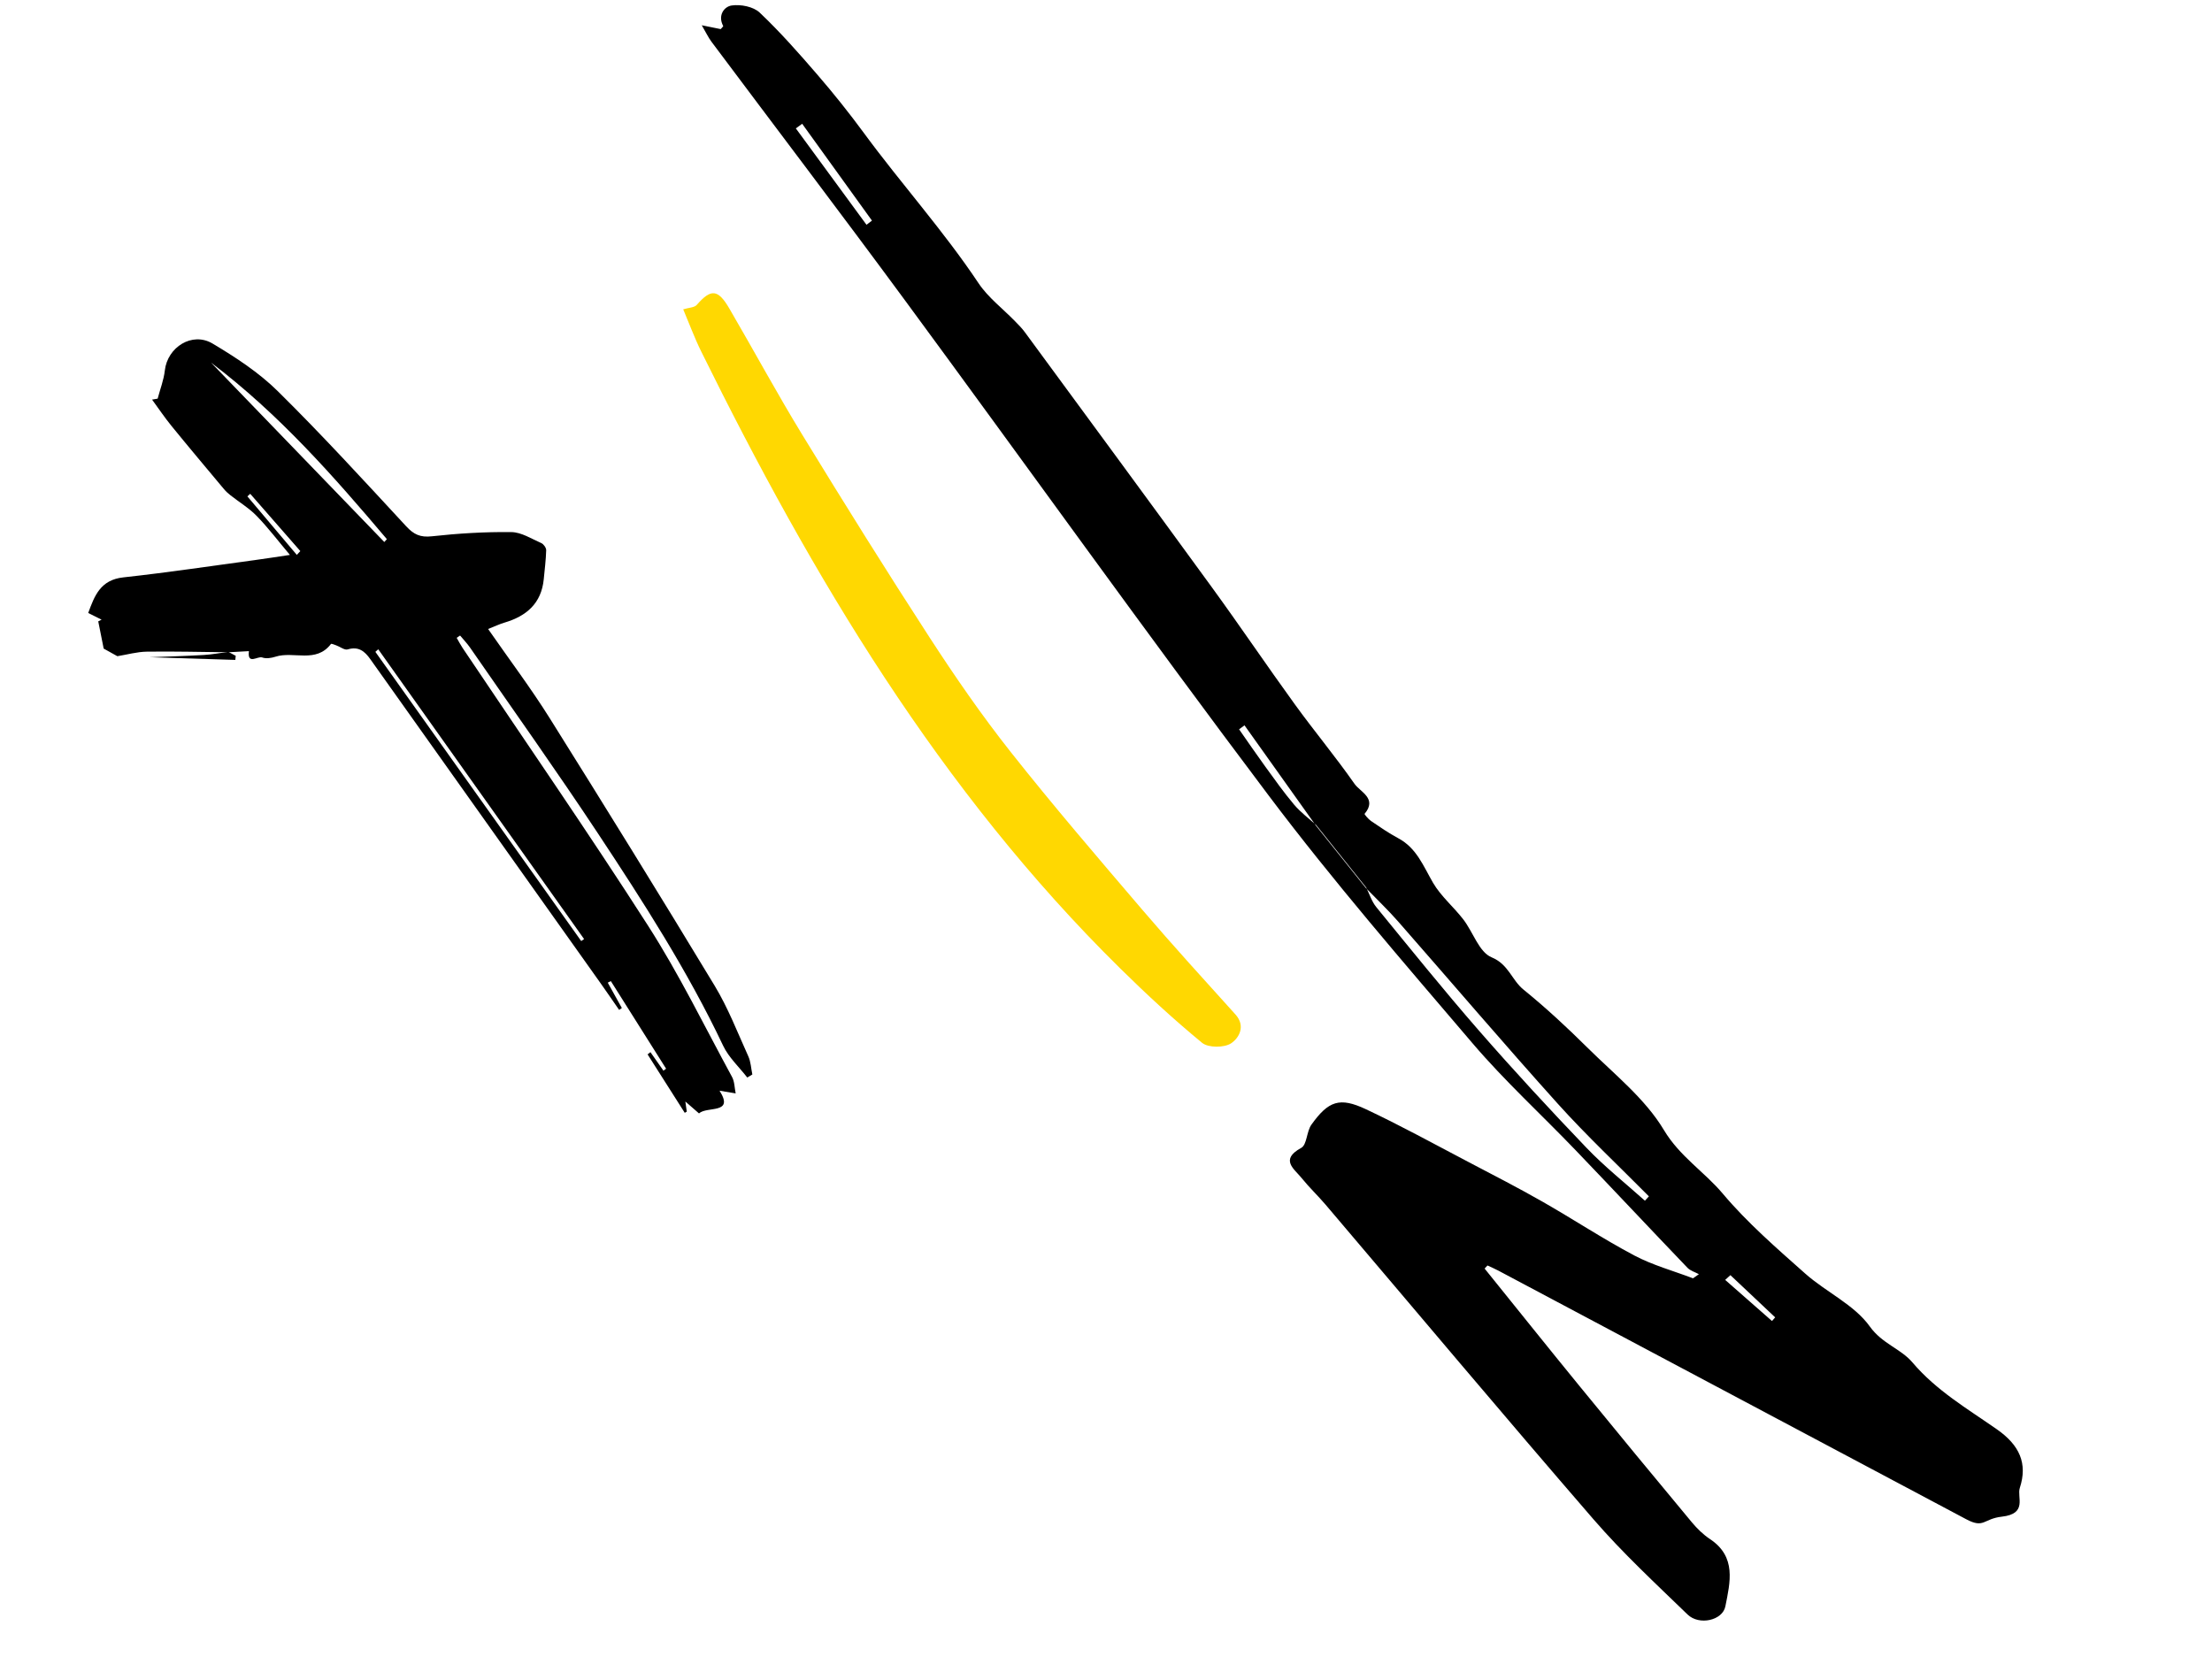
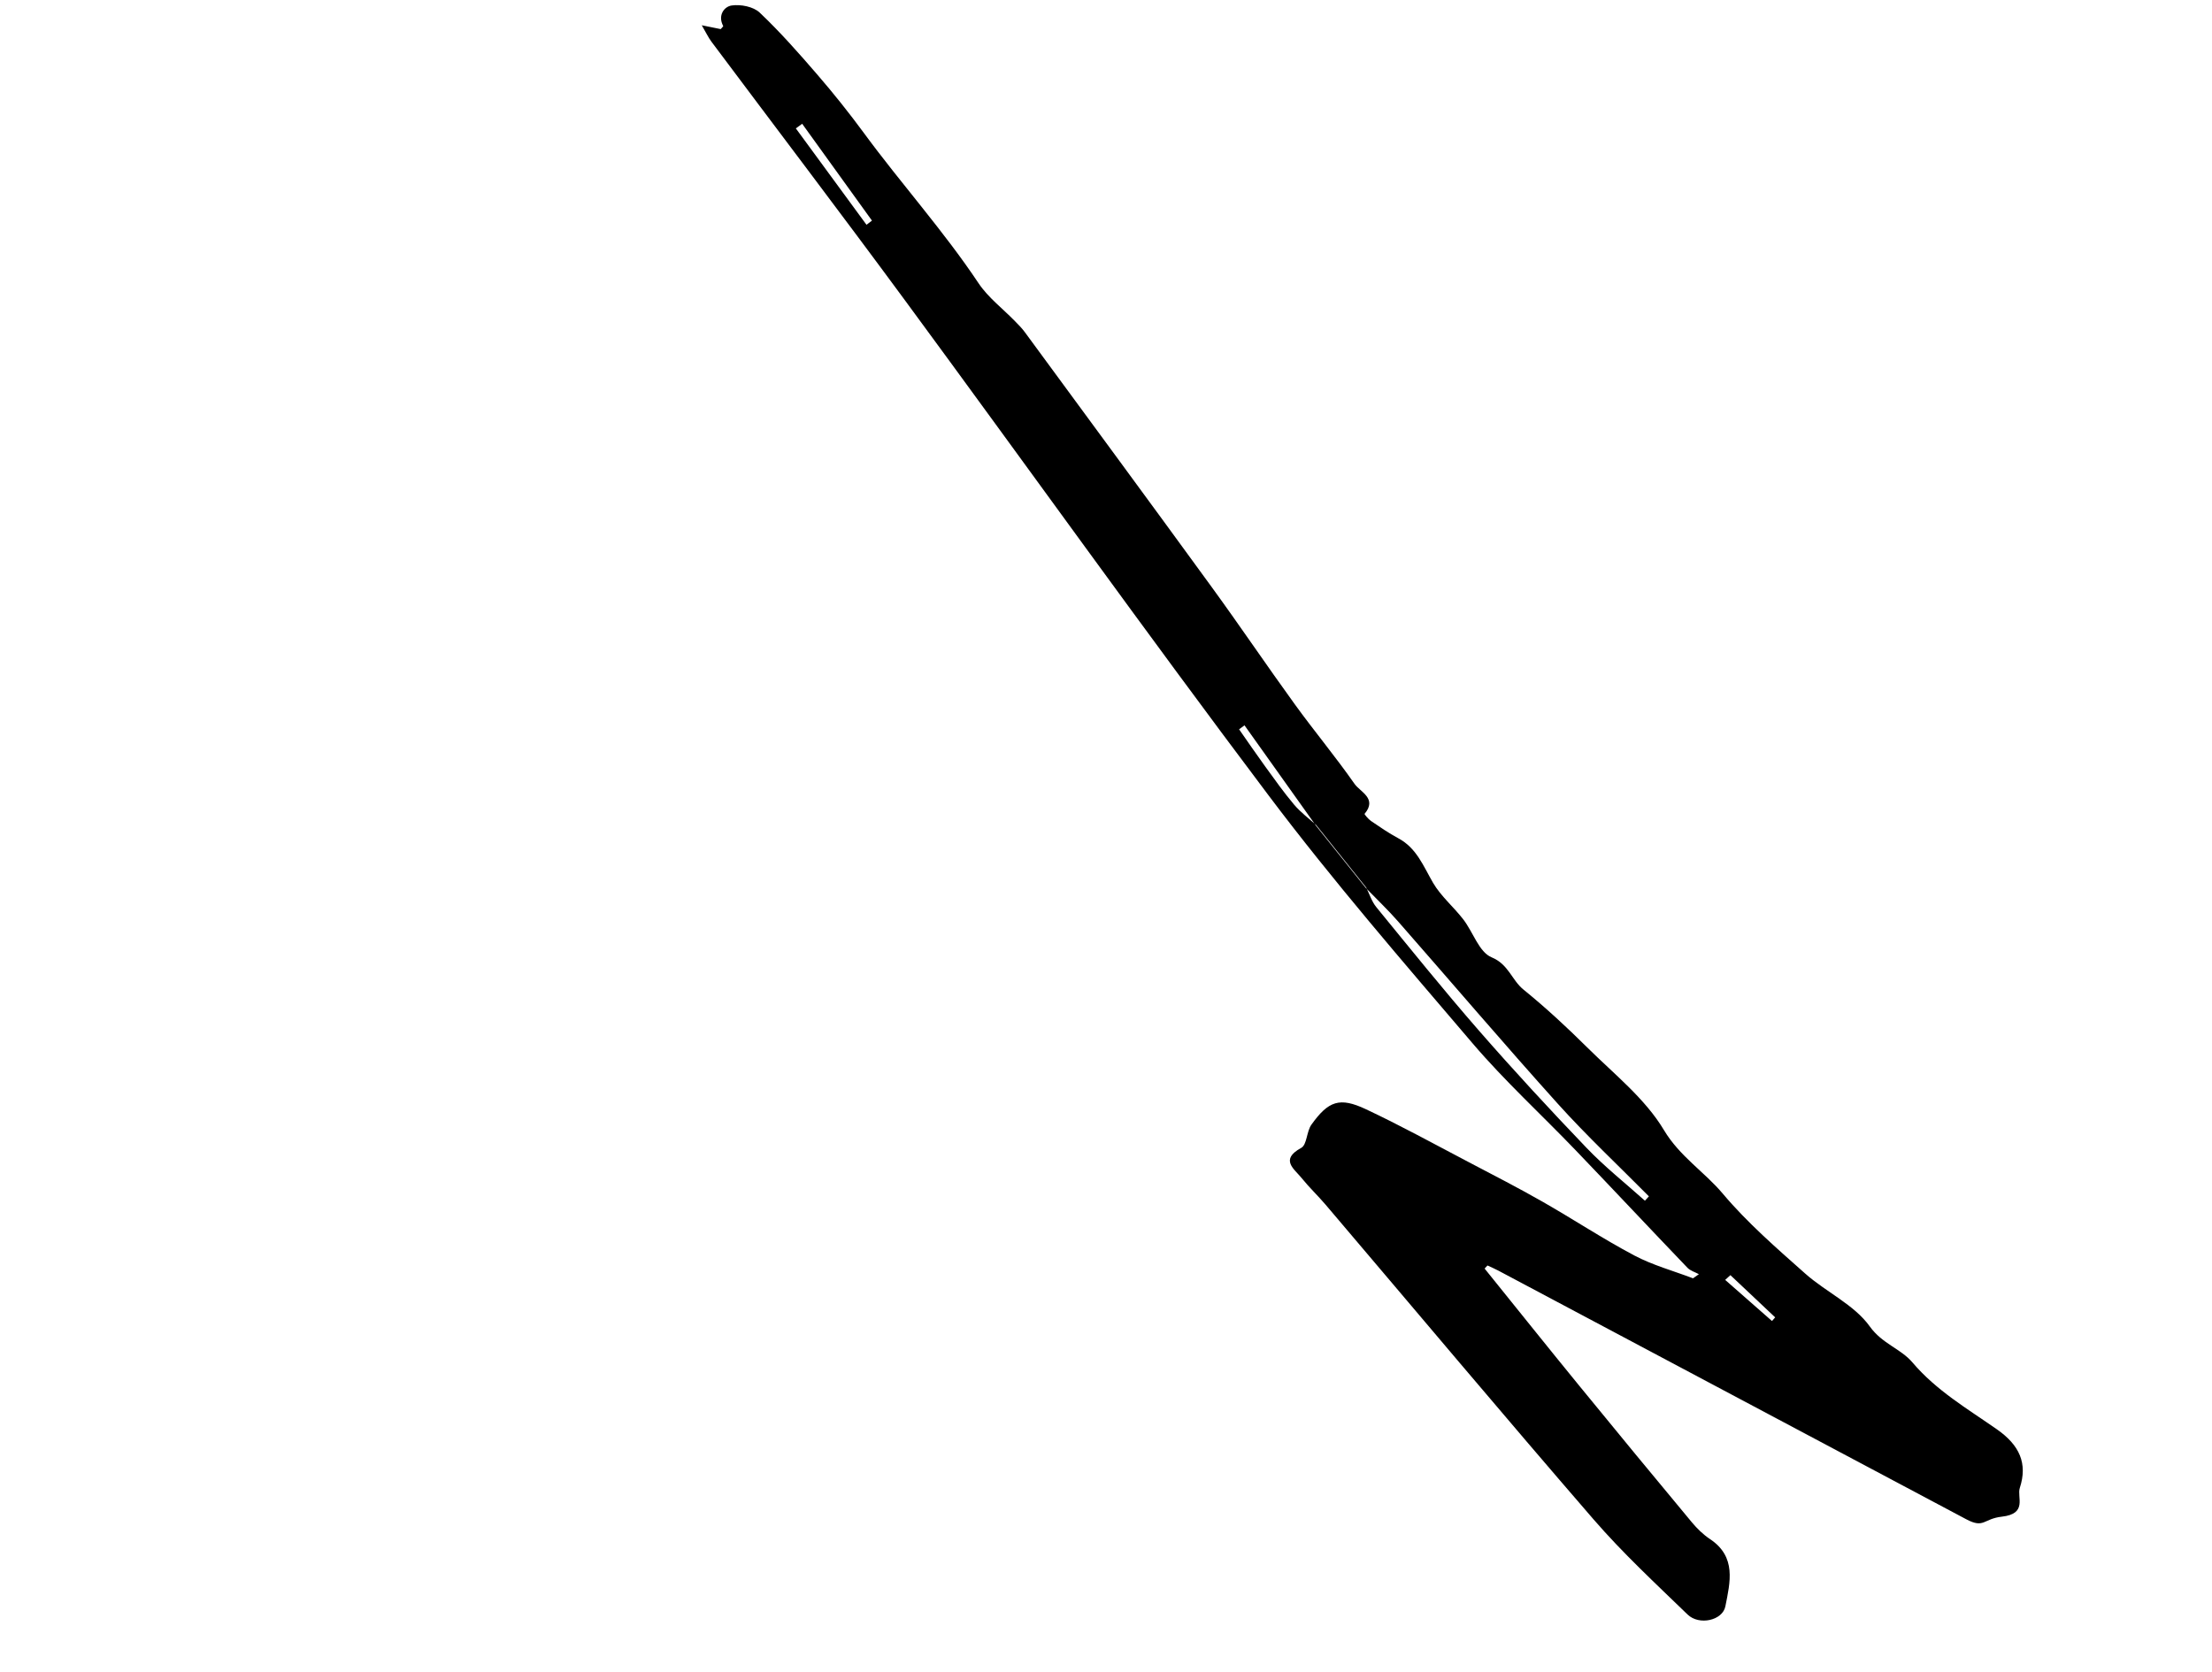
<svg xmlns="http://www.w3.org/2000/svg" width="250" height="189" viewBox="0 0 250 189" fill="none">
-   <path fill-rule="evenodd" clip-rule="evenodd" d="M33.547 62.724C33.678 62.58 33.81 62.437 33.942 62.293C32.055 60.135 30.168 57.978 28.281 55.82C28.174 55.917 28.068 56.015 27.961 56.111C29.823 58.315 31.685 60.52 33.547 62.724ZM42.75 73.394C42.641 73.491 42.533 73.587 42.425 73.684C50.179 84.581 57.935 95.478 65.69 106.376C65.798 106.3 65.905 106.224 66.013 106.148C58.259 95.23 50.504 84.312 42.75 73.394ZM43.434 61.268C43.531 61.16 43.628 61.052 43.724 60.944C37.706 53.838 31.578 46.842 23.853 40.99C30.528 47.902 36.981 54.585 43.434 61.268ZM13.263 74.175C12.727 73.877 12.191 73.579 11.718 73.315C11.508 72.259 11.305 71.249 11.104 70.237C11.23 70.174 11.357 70.111 11.483 70.046C11.008 69.809 10.533 69.571 9.97 69.29C10.683 67.34 11.349 65.549 13.934 65.266C18.997 64.713 24.036 63.952 29.085 63.271C30.193 63.121 31.296 62.945 32.766 62.727C31.388 61.09 30.282 59.627 29.012 58.322C28.142 57.43 27.04 56.766 26.051 55.988C25.789 55.782 25.537 55.554 25.323 55.3C23.338 52.927 21.346 50.56 19.392 48.161C18.61 47.202 17.92 46.17 17.187 45.171C17.397 45.135 17.607 45.098 17.817 45.062C18.096 44.003 18.508 42.959 18.628 41.882C18.924 39.245 21.718 37.462 24.022 38.834C26.632 40.389 29.252 42.102 31.399 44.221C36.394 49.15 41.137 54.336 45.906 59.489C46.77 60.423 47.501 60.766 48.807 60.622C51.785 60.295 54.794 60.111 57.788 60.147C58.927 60.16 60.071 60.905 61.179 61.391C61.441 61.505 61.737 61.925 61.73 62.196C61.699 63.289 61.56 64.38 61.455 65.472C61.189 68.197 59.51 69.639 57.029 70.375C56.454 70.545 55.906 70.809 55.166 71.101C57.577 74.574 59.995 77.779 62.119 81.168C68.41 91.207 74.64 101.284 80.769 111.422C82.287 113.934 83.359 116.718 84.575 119.404C84.857 120.029 84.885 120.769 85.03 121.456C84.839 121.571 84.647 121.687 84.456 121.802C83.533 120.608 82.358 119.534 81.727 118.202C77.737 109.778 72.711 101.966 67.59 94.223C62.899 87.131 57.964 80.201 53.127 73.206C52.791 72.722 52.376 72.294 51.998 71.839C51.87 71.926 51.742 72.012 51.614 72.099C51.834 72.478 52.035 72.871 52.278 73.236C59.286 83.692 66.452 94.047 73.245 104.641C76.756 110.117 79.62 116.009 82.734 121.735C83.026 122.272 83.016 122.972 83.146 123.596C82.566 123.498 81.985 123.401 81.323 123.29C83.026 125.978 79.918 125.014 79 125.857C78.665 125.564 78.137 125.104 77.458 124.513C77.531 125.033 77.576 125.346 77.619 125.659C77.543 125.703 77.467 125.746 77.39 125.79C75.99 123.589 74.59 121.387 73.191 119.186C73.298 119.102 73.405 119.018 73.512 118.934C74.003 119.633 74.494 120.331 74.984 121.029C75.083 120.954 75.183 120.879 75.283 120.804L69.039 110.904C68.922 110.961 68.805 111.019 68.689 111.077C69.219 112.032 69.75 112.988 70.281 113.944C70.178 114.015 70.076 114.087 69.974 114.158C69.277 113.154 68.588 112.142 67.88 111.146C59.205 98.936 50.524 86.731 41.856 74.516C41.209 73.603 40.524 73.042 39.295 73.408C38.943 73.512 38.444 73.111 38.008 72.953C37.806 72.88 37.453 72.728 37.406 72.791C35.715 75.018 33.182 73.571 31.138 74.232C30.666 74.385 30.067 74.479 29.631 74.318C29.127 74.134 27.94 75.205 28.132 73.604C27.354 73.647 26.575 73.69 25.796 73.733C22.729 73.7 19.661 73.619 16.595 73.662C15.482 73.678 14.374 73.996 13.263 74.175Z" fill="black" />
-   <path fill-rule="evenodd" clip-rule="evenodd" d="M16.903 74.294C18.95 74.213 20.997 74.156 23.041 74.038C23.966 73.984 24.884 73.808 25.806 73.687C26.084 73.835 26.362 73.983 26.641 74.131C26.626 74.286 26.611 74.44 26.596 74.595C23.365 74.495 20.134 74.395 16.903 74.294Z" fill="black" />
  <path fill-rule="evenodd" clip-rule="evenodd" d="M195.57 144.14C195.374 144.319 195.177 144.499 194.98 144.678C196.743 146.227 198.506 147.776 200.269 149.324C200.389 149.187 200.51 149.05 200.63 148.913L195.57 144.14ZM97.931 25.407C98.138 25.25 98.343 25.094 98.549 24.938C95.92 21.288 93.291 17.64 90.662 13.992C90.423 14.165 90.184 14.338 89.946 14.512C92.608 18.144 95.269 21.775 97.931 25.407ZM148.718 93.317C146.03 89.542 143.34 85.766 140.653 81.99L140.042 82.441C141.027 83.846 141.992 85.264 143 86.651C144.06 88.109 145.103 89.587 146.264 90.961C146.992 91.823 147.927 92.512 148.769 93.279C150.65 95.629 152.531 97.981 154.411 100.332C154.783 101.071 155.035 101.91 155.546 102.535C159.379 107.222 163.176 111.942 167.154 116.504C171.095 121.022 175.169 125.428 179.316 129.757C181.361 131.893 183.702 133.746 185.909 135.726C186.059 135.562 186.209 135.399 186.359 135.234C182.913 131.751 179.327 128.393 176.052 124.755C169.945 117.97 164.028 111.013 158.005 104.15C156.852 102.836 155.579 101.627 154.362 100.37C152.48 98.019 150.599 95.668 148.718 93.317ZM167.791 143.396C171.336 147.79 174.861 152.201 178.432 156.574C182.666 161.761 186.928 166.925 191.209 172.073C191.804 172.789 192.5 173.468 193.271 173.981C196.275 175.981 195.54 178.85 195.002 181.576C194.687 183.176 192.039 183.771 190.729 182.501C187.115 178.998 183.402 175.561 180.116 171.763C169.92 159.981 159.907 148.04 149.814 136.17C148.948 135.151 147.967 134.228 147.13 133.188C146.27 132.12 144.619 131.091 147.062 129.756C147.722 129.395 147.663 127.902 148.216 127.13C150.14 124.442 151.408 123.992 154.356 125.376C158.286 127.221 162.096 129.322 165.944 131.339C168.752 132.811 171.574 134.262 174.327 135.831C177.808 137.817 181.16 140.036 184.698 141.911C186.784 143.016 189.12 143.651 191.344 144.498C191.565 144.342 191.787 144.186 192.008 144.031C191.572 143.795 191.043 143.648 190.716 143.307C186.487 138.892 182.306 134.429 178.073 130.016C174.203 125.98 170.056 122.187 166.436 117.942C158.607 108.762 150.69 99.623 143.438 89.995C129.488 71.477 116.012 52.605 102.267 33.932C95.056 24.137 87.692 14.454 80.407 4.713C80.056 4.243 79.805 3.698 79.313 2.856C80.299 3.056 80.877 3.173 81.454 3.29C81.56 3.159 81.76 2.986 81.733 2.934C81.1 1.746 81.833 0.746 82.698 0.619C83.712 0.469 85.151 0.751 85.859 1.423C88.176 3.62 90.302 6.03 92.391 8.453C94.221 10.574 95.974 12.77 97.632 15.026C101.847 20.766 106.629 26.068 110.592 32.01C111.676 33.635 113.33 34.881 114.715 36.308C115.097 36.702 115.493 37.092 115.816 37.533C122.877 47.147 129.952 56.75 136.972 66.395C140.149 70.761 143.17 75.24 146.339 79.613C148.538 82.649 150.944 85.538 153.091 88.608C153.736 89.529 155.69 90.258 154.223 91.998C154.189 92.039 154.647 92.597 154.951 92.803C155.956 93.484 156.96 94.183 158.029 94.752C160.112 95.861 160.867 97.911 161.964 99.793C162.853 101.317 164.29 102.51 165.382 103.929C166.489 105.365 167.167 107.633 168.578 108.212C170.502 109.003 170.854 110.78 172.175 111.854C174.69 113.897 177.079 116.109 179.38 118.393C182.406 121.398 185.921 124.168 188.055 127.738C189.848 130.735 192.613 132.438 194.712 134.932C197.484 138.224 200.789 141.09 204.023 143.961C206.386 146.062 209.564 147.475 211.327 149.945C212.722 151.899 214.83 152.456 216.144 154.006C218.844 157.192 222.376 159.253 225.68 161.562C228.26 163.361 229.179 165.425 228.278 168.193C227.934 169.247 229.188 171.11 226.243 171.442C224.142 171.678 224.25 172.808 222.239 171.741C204.603 162.375 186.973 152.997 169.339 143.627C168.942 143.415 168.524 143.24 168.115 143.048C168.007 143.164 167.899 143.28 167.791 143.396Z" fill="black" />
-   <path fill-rule="evenodd" clip-rule="evenodd" d="M77.217 34.966C77.851 34.772 78.478 34.773 78.748 34.465C80.349 32.63 81.137 32.657 82.431 34.876C85.204 39.627 87.819 44.474 90.687 49.166C95.386 56.849 100.152 64.494 105.055 72.047C107.936 76.486 110.954 80.861 114.234 85.008C119.044 91.089 124.099 96.978 129.136 102.875C132.553 106.875 136.103 110.762 139.627 114.669C140.835 116.008 140.007 117.358 139.141 117.933C138.364 118.45 136.558 118.453 135.864 117.882C132.653 115.241 129.587 112.406 126.622 109.485C106.205 89.376 91.802 65.171 79.245 39.719C78.488 38.184 77.894 36.565 77.217 34.966Z" fill="#FFD801" />
</svg>